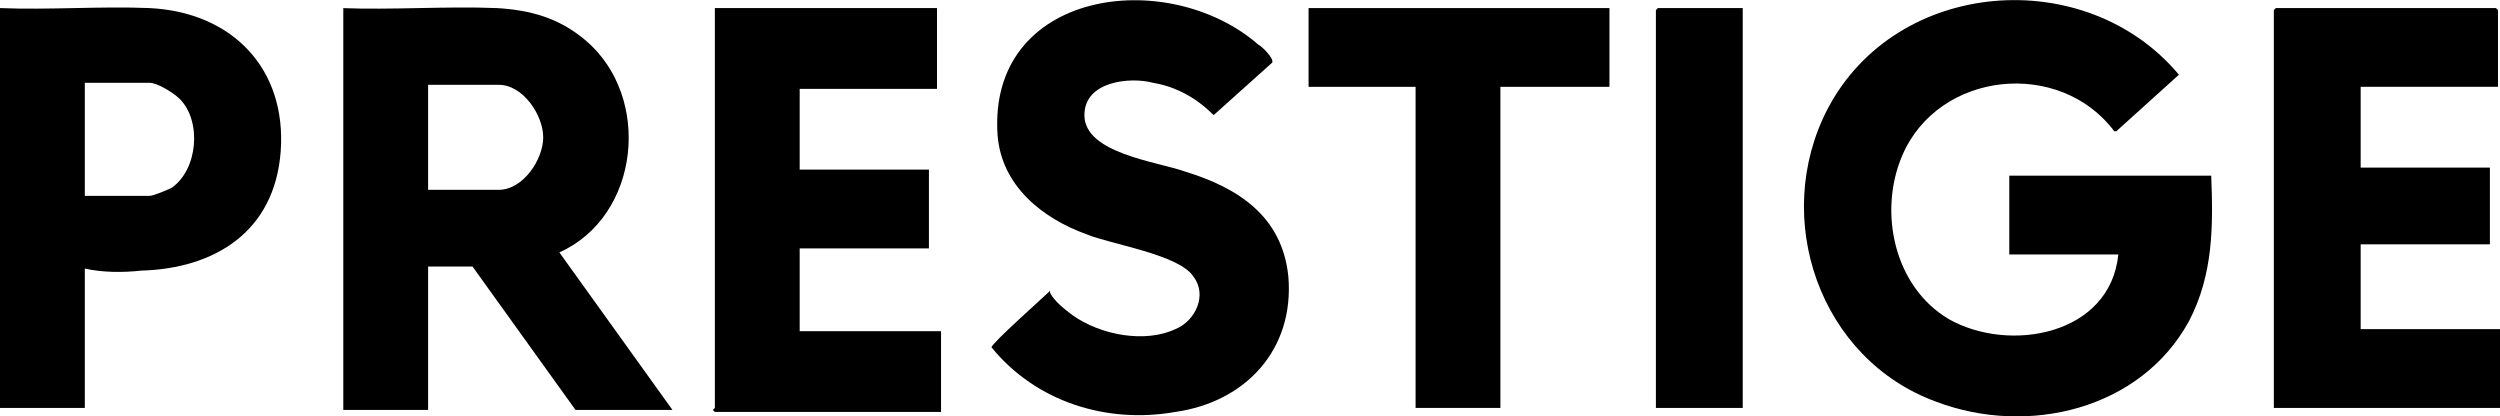
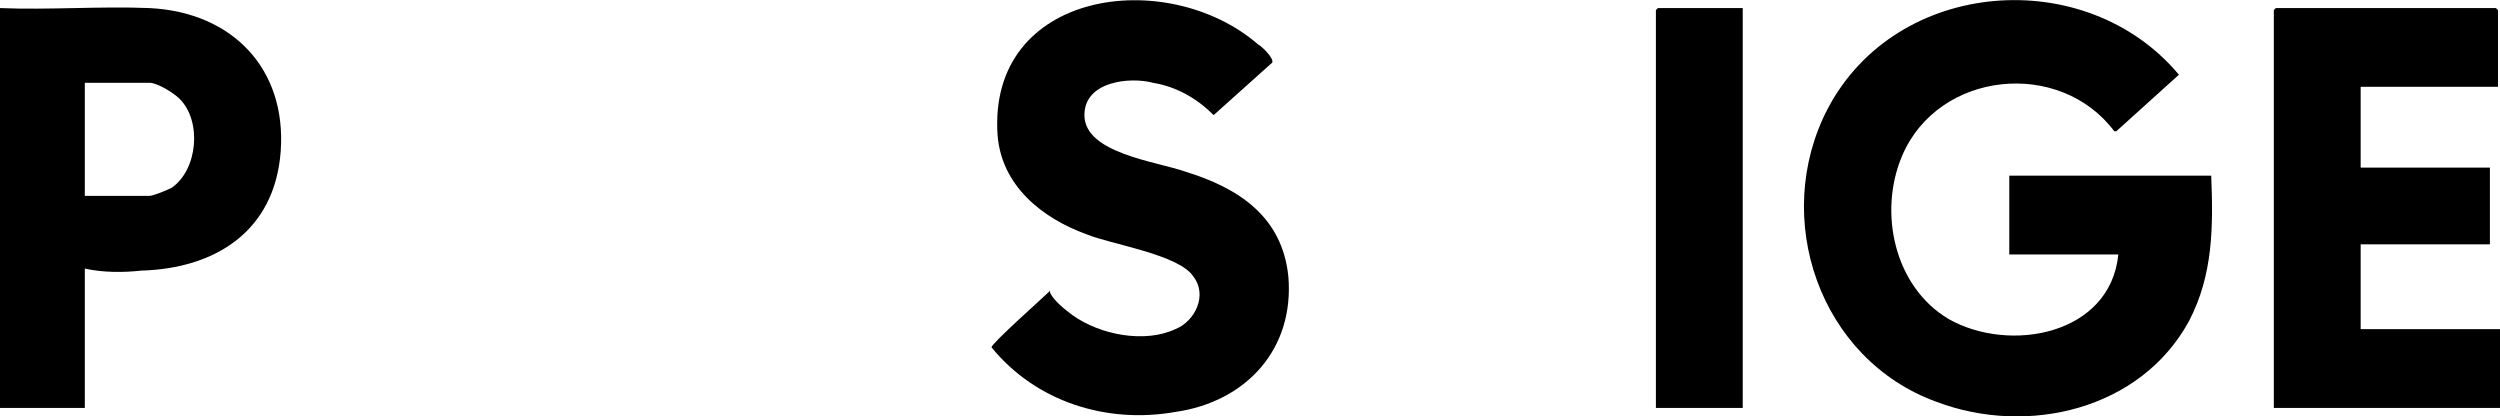
<svg xmlns="http://www.w3.org/2000/svg" version="1.0" id="Livello_1" x="0px" y="0px" viewBox="0 0 123.8 20.6" style="enable-background:new 0 0 123.8 20.6;" xml:space="preserve">
  <path d="M104.9,12.6h-5.4V8.7h10c0.1,2.5,0.1,4.9-1.1,7.2c-2.4,4.4-8,5.7-12.5,4c-5.8-2.1-8.2-9.1-5.4-14.5  c3.4-6.5,12.8-7.2,17.4-1.7l-3.1,2.8l-0.1,0c-2.7-3.6-8.7-3-10.5,1.2c-1.2,2.8-0.4,6.5,2.3,8.1C99.5,17.5,104.5,16.6,104.9,12.6z" />
-   <path d="M16.9,0.4c2.5,0.1,5.2-0.1,7.7,0c1.7,0.1,3.1,0.5,4.4,1.6c3.3,2.8,2.7,8.7-1.3,10.5l5.6,7.8h-4.8l-5.1-7.1h-2.2v7.1h-4.2  V0.4z M21.2,9.4h3.5c1.2,0,2.2-1.5,2.2-2.6c0-1.1-1-2.6-2.2-2.6h-3.5V9.4z" />
  <path d="M52,14.5c0.2,0.4,0.7,0.8,1.1,1.1c1.4,1,3.6,1.4,5.1,0.7c1-0.4,1.6-1.7,0.9-2.6c-0.7-1.1-4.1-1.6-5.3-2.1  c-2.2-0.8-4.2-2.4-4.4-4.9c-0.5-7.2,8.4-8.4,12.9-4.5c0.2,0.1,0.8,0.7,0.7,0.9l-2.9,2.6c-0.8-0.8-1.8-1.4-3-1.6  C56,3.8,53.7,4,53.7,5.7c0,1.9,3.6,2.3,5,2.8c2.6,0.8,4.8,2.2,5.1,5.2c0.3,3.6-2.1,6.2-5.6,6.7c-3.4,0.6-6.9-0.5-9.1-3.2  c0-0.2,2.6-2.5,2.9-2.8L52,14.5z" />
  <path d="M4.2,13.3v6.9H0V0.4c2.4,0.1,5-0.1,7.4,0c4.1,0.2,6.8,3,6.5,7.1c-0.3,4-3.3,5.8-6.9,5.9C6.1,13.5,5.1,13.5,4.2,13.3z   M4.2,9.7h3.2c0.2,0,0.9-0.3,1.1-0.4C9.8,8.4,10,6,8.9,4.9C8.6,4.6,7.8,4.1,7.4,4.1H4.2V9.7z" />
  <polygon points="123.7,4.3 116.9,4.3 116.9,8.3 123.3,8.3 123.3,12.1 116.9,12.1 116.9,16.3 123.8,16.3 123.8,20.2 112.6,20.2   112.6,0.5 112.7,0.4 123.6,0.4 123.7,0.5 " />
-   <path d="M46.4,0.4v4h-6.8v4h6.4v3.9h-6.4v4.1h7v4H35.4l-0.1-0.1c0,0,0.1-0.1,0.1-0.1V0.4H46.4z" />
-   <polygon points="79.7,0.4 79.7,4.3 74.3,4.3 74.3,20.2 70.1,20.2 70.1,4.3 64.8,4.3 64.8,0.4 " />
  <polygon points="86.3,0.4 86.3,20.2 82,20.2 82,0.5 82.1,0.4 " />
</svg>